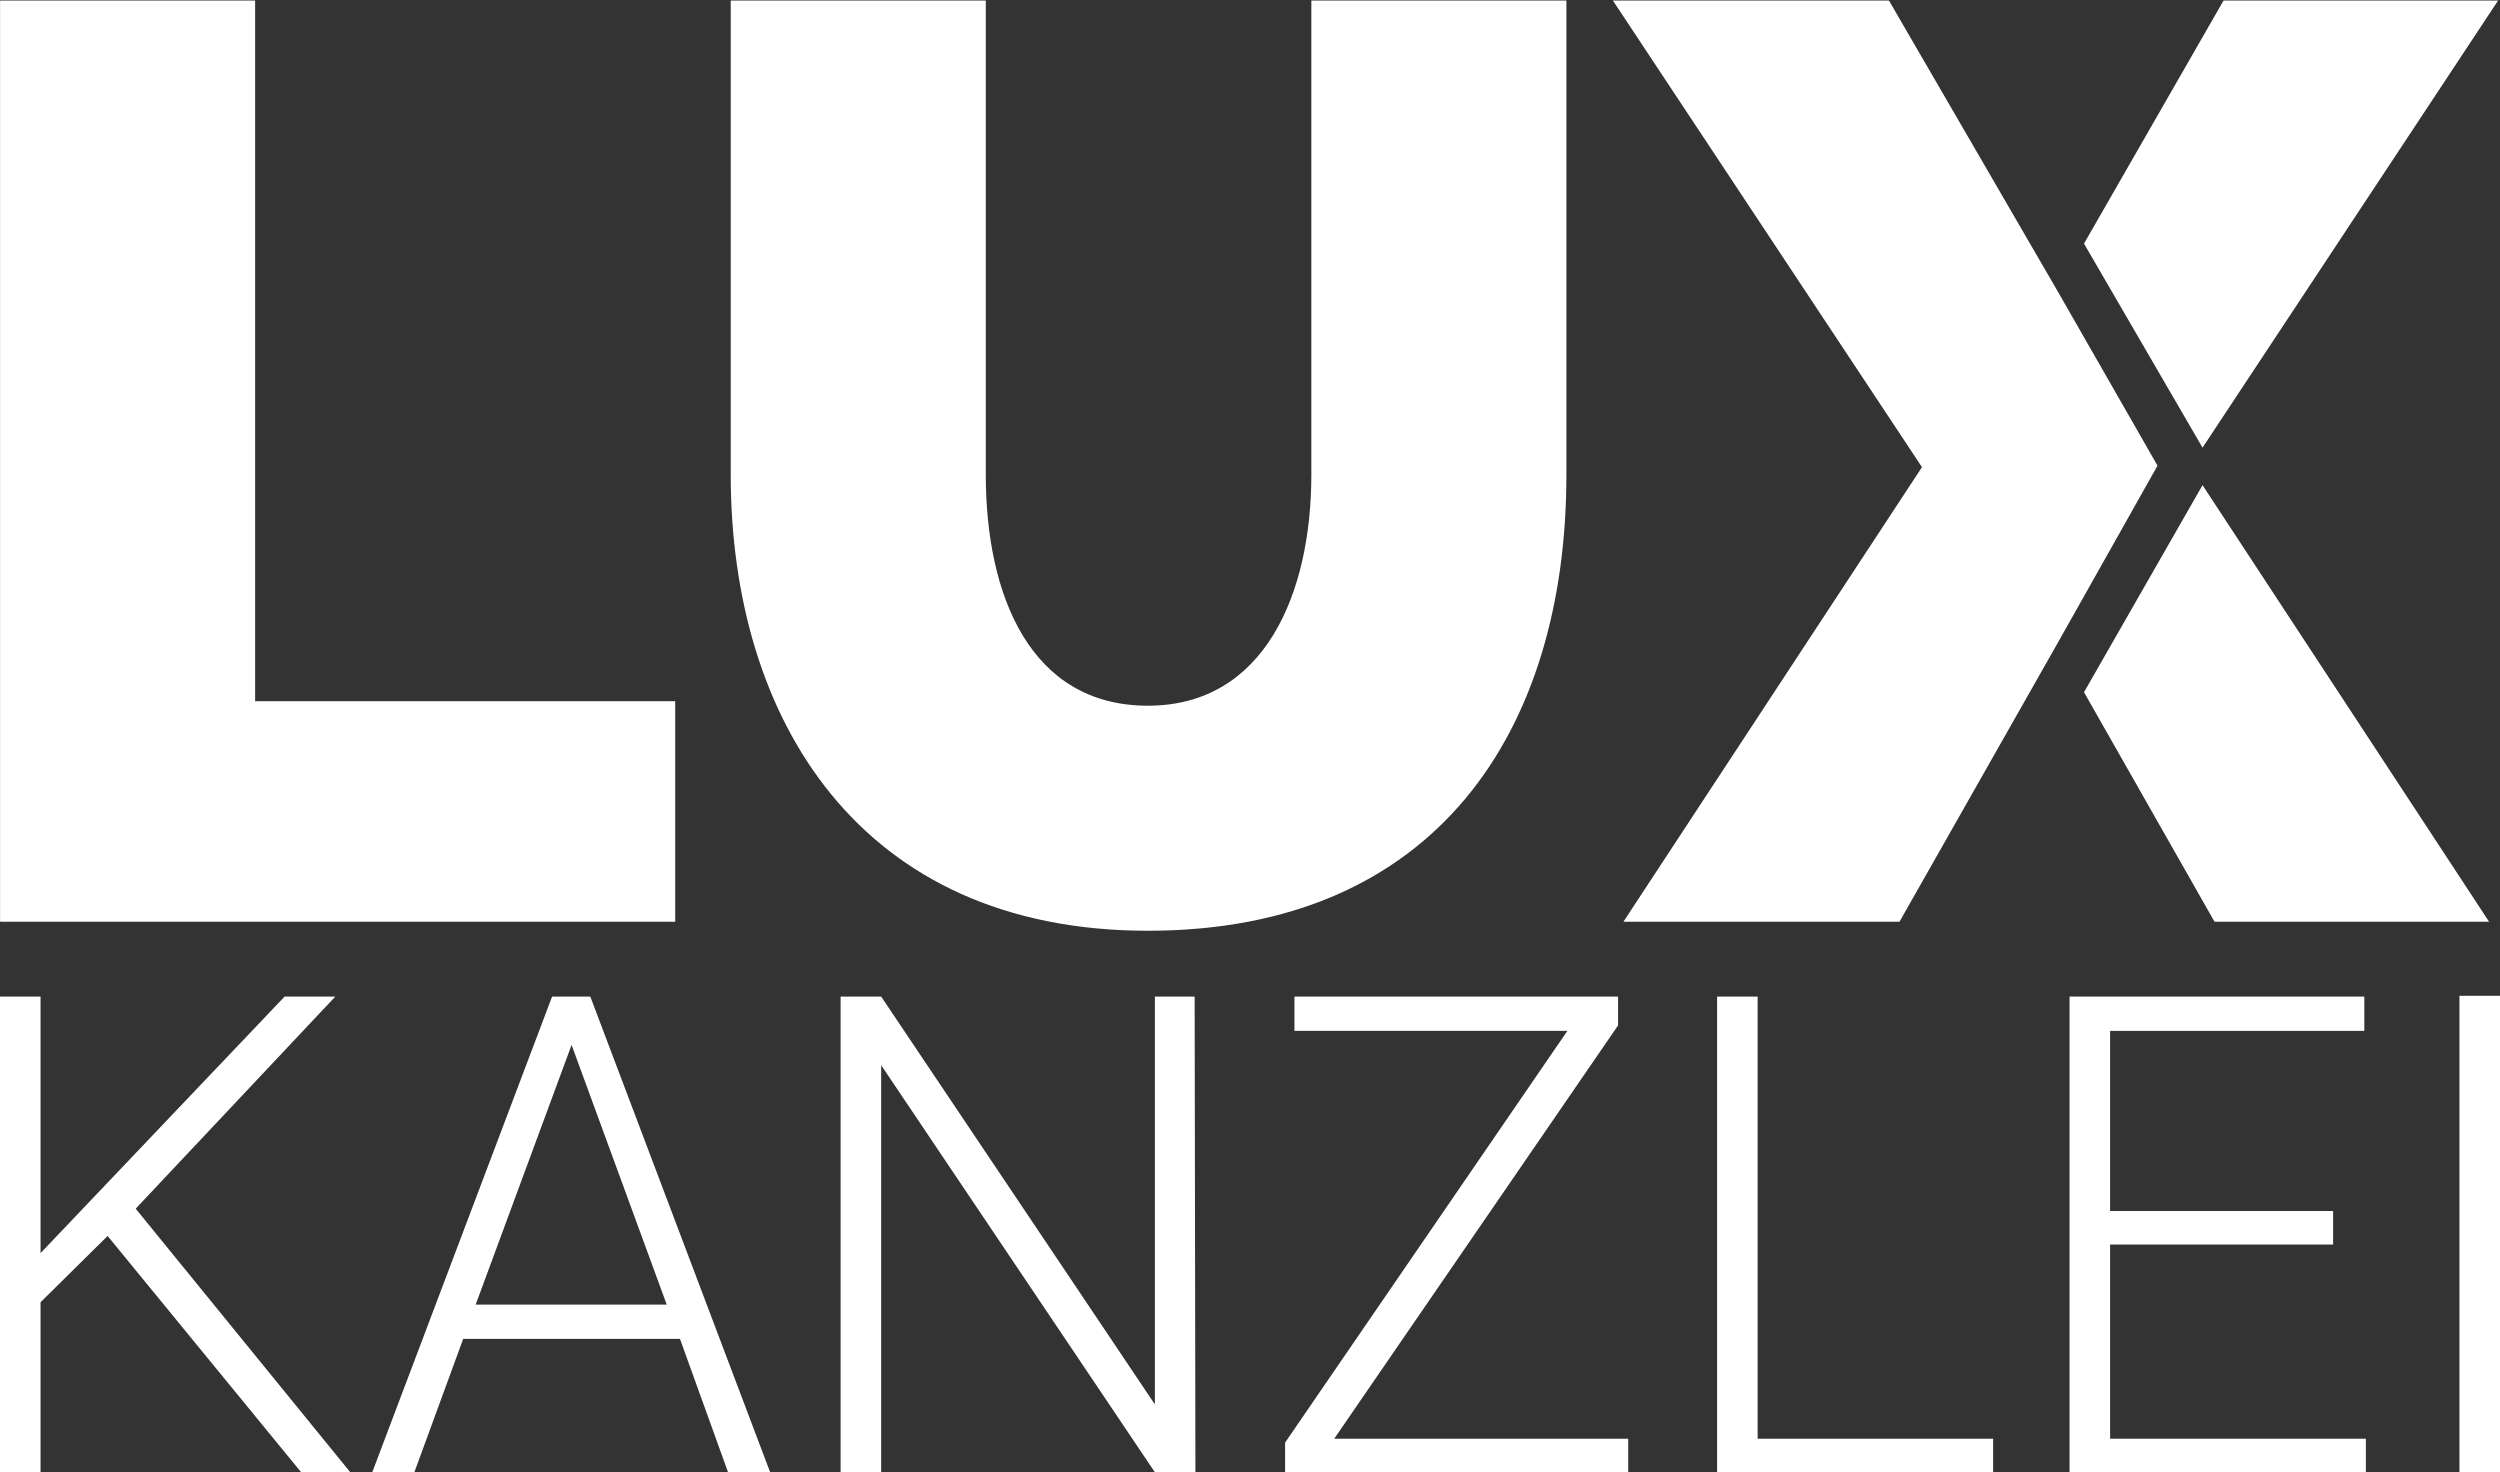
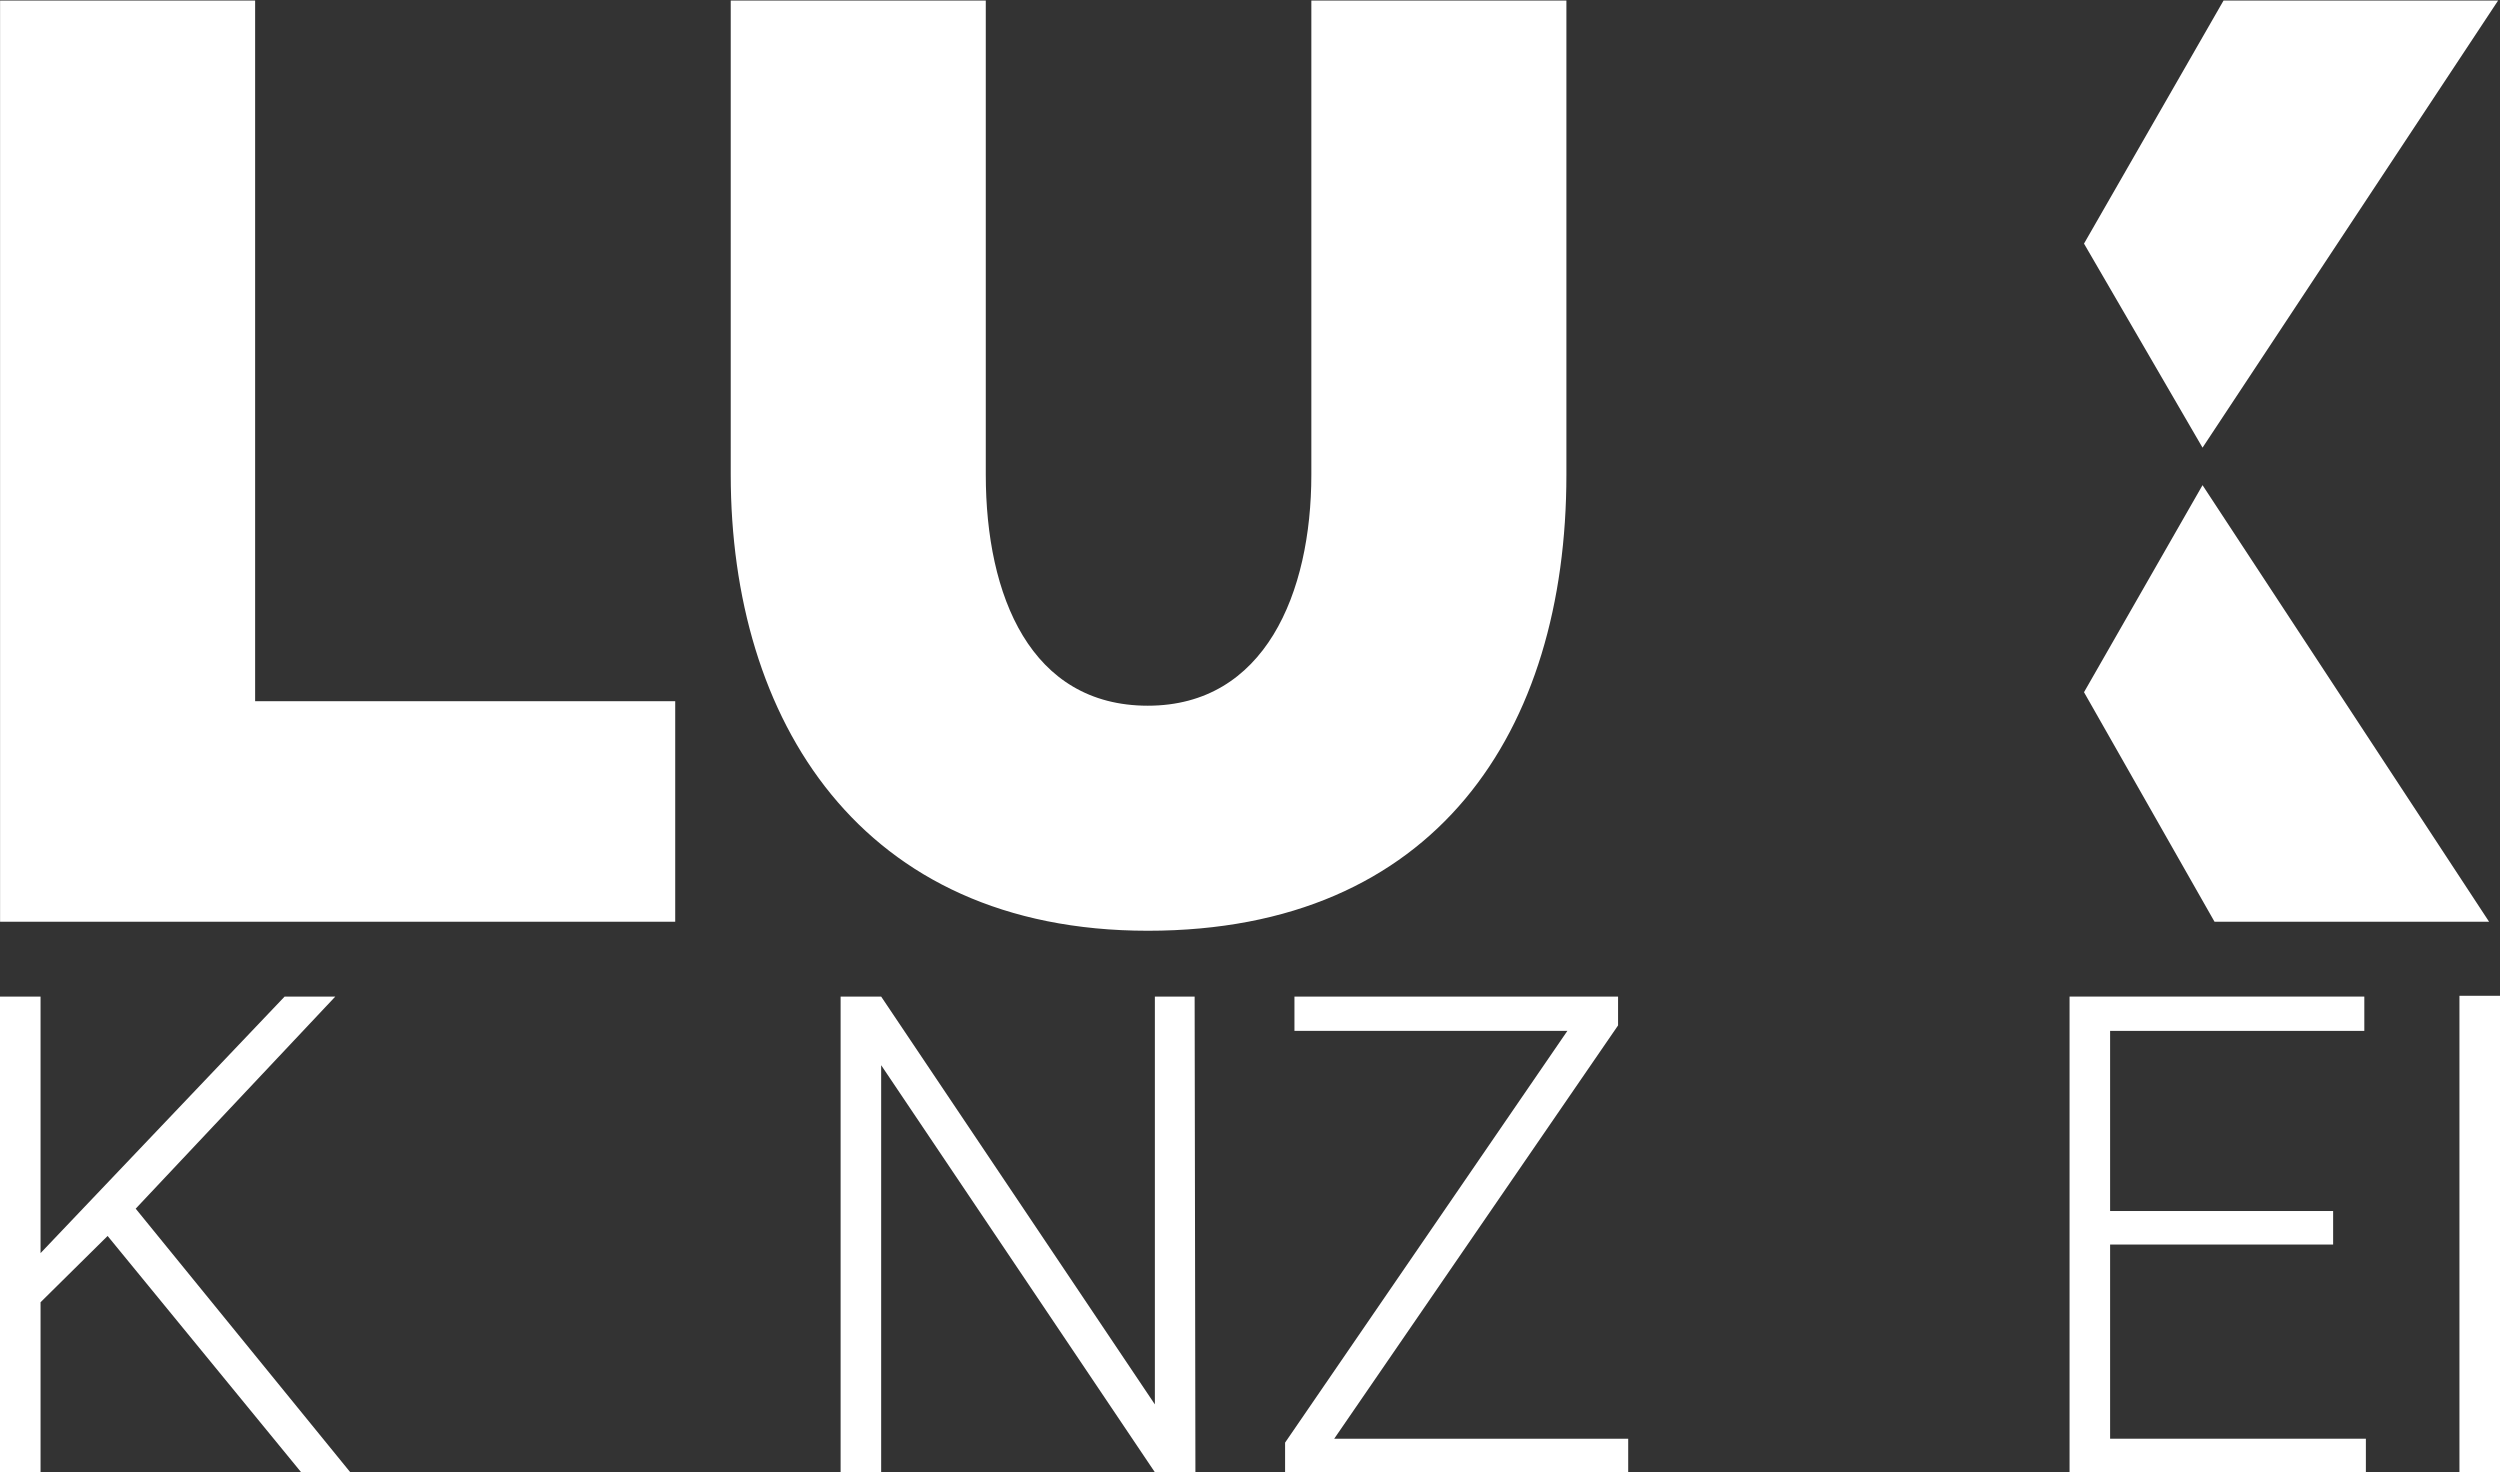
<svg xmlns="http://www.w3.org/2000/svg" xmlns:ns1="http://www.inkscape.org/namespaces/inkscape" xmlns:ns2="http://sodipodi.sourceforge.net/DTD/sodipodi-0.dtd" version="1.1" id="uuid-2072650b-e8b3-429f-87a5-b72bdf170ed0" ns1:version="1.1.2 (b8e25be833, 2022-02-05)" x="0px" y="0px" viewBox="0 0 320.6 188.8" style="enable-background:new 0 0 320.6 188.8;" xml:space="preserve">
  <rect x="0" y="0" width="320.6" height="188.8" fill="#333333" stroke="none" />
  <style type="text/css">
	.st0{fill:#FFFFFF;}
</style>
  <ns2:namedview bordercolor="#666666" borderopacity="1.0" fit-margin-bottom="0" fit-margin-left="0" fit-margin-right="0" fit-margin-top="0" height="171.25px" id="namedview27" ns1:current-layer="uuid-2072650b-e8b3-429f-87a5-b72bdf170ed0" ns1:cx="172.75" ns1:cy="93" ns1:pagecheckerboard="0" ns1:pageopacity="0.0" ns1:pageshadow="2" ns1:window-height="1514" ns1:window-maximized="1" ns1:window-width="2880" ns1:window-x="478" ns1:window-y="-1631" ns1:zoom="4" pagecolor="#ffffff" showgrid="false">
	</ns2:namedview>
  <g id="uuid-58faf1f2-bafe-4907-9e18-8313798d372d" transform="matrix(1.924,0,0,1.924,-183.54,-78.427)">
    <g id="uuid-0d858064-6eaf-4318-8b4a-a89312a49d6d">
      <path id="uuid-abdaa62b-ae9e-4b7d-9c53-2503f175b974" class="st0" d="M95.4,102.2V40.8h17v46.7h28v14.7H95.4z M182.8,72.4V40.8h17    v31.6c0,17.1-8.7,30.4-27.9,30.4s-27.8-14.1-27.8-30.4V40.8h17v31.6c0,8.1,3,15.4,10.8,15.4S182.8,80.3,182.8,72.4L182.8,72.4z     M261.9,40.8h-18.3L234.3,57l7.9,13.6L261.9,40.8z M234.3,86.9l8.7,15.3h18.3l-19.1-29.1L234.3,86.9z" />
-       <path id="uuid-6ad566d1-6468-4ece-af33-05749f0d1549" class="st0" d="M232.5,60.1l-11.2-19.3h-18.4l20.6,31.1l-19.9,30.3H222    l10.5-18.5l6.7-11.9L232.5,60.1L232.5,60.1z" />
    </g>
  </g>
  <g>
    <path class="st0" d="M13.8,158.5L5.2,167v21.9H0v-61.1h5.2v32.9l31.3-32.9H43L17.4,155L45,188.9h-6.3L13.8,158.5z" />
-     <path class="st0" d="M87.2,171.7H59.4l-6.3,17.2h-5.4l23.1-61.1h4.9l23.1,61.1h-5.4L87.2,171.7z M61,167.3h24.5L73.3,134L61,167.3z   " />
    <path class="st0" d="M153.3,188.8h-5.2L113,136.6v52.3h-5.2v-61.1h5.2l35.1,52.3v-52.3h5.1L153.3,188.8L153.3,188.8z" />
    <path class="st0" d="M171.1,184.5h37.7v4.4h-44V185l36.2-52.8h-35v-4.4h41.5v3.7L171.1,184.5z" />
-     <path class="st0" d="M225.4,184.5h30.2v4.4h-35.4v-61.1h5.2L225.4,184.5L225.4,184.5z" />
    <path class="st0" d="M299.2,159.6h-28.6v24.9h32.8v4.4h-38v-61.1h37.8v4.4h-32.6v23.1h28.6L299.2,159.6L299.2,159.6z" />
    <path class="st0" d="M320.6,188.8h-5.2v-61.1h5.2V188.8z" />
  </g>
</svg>